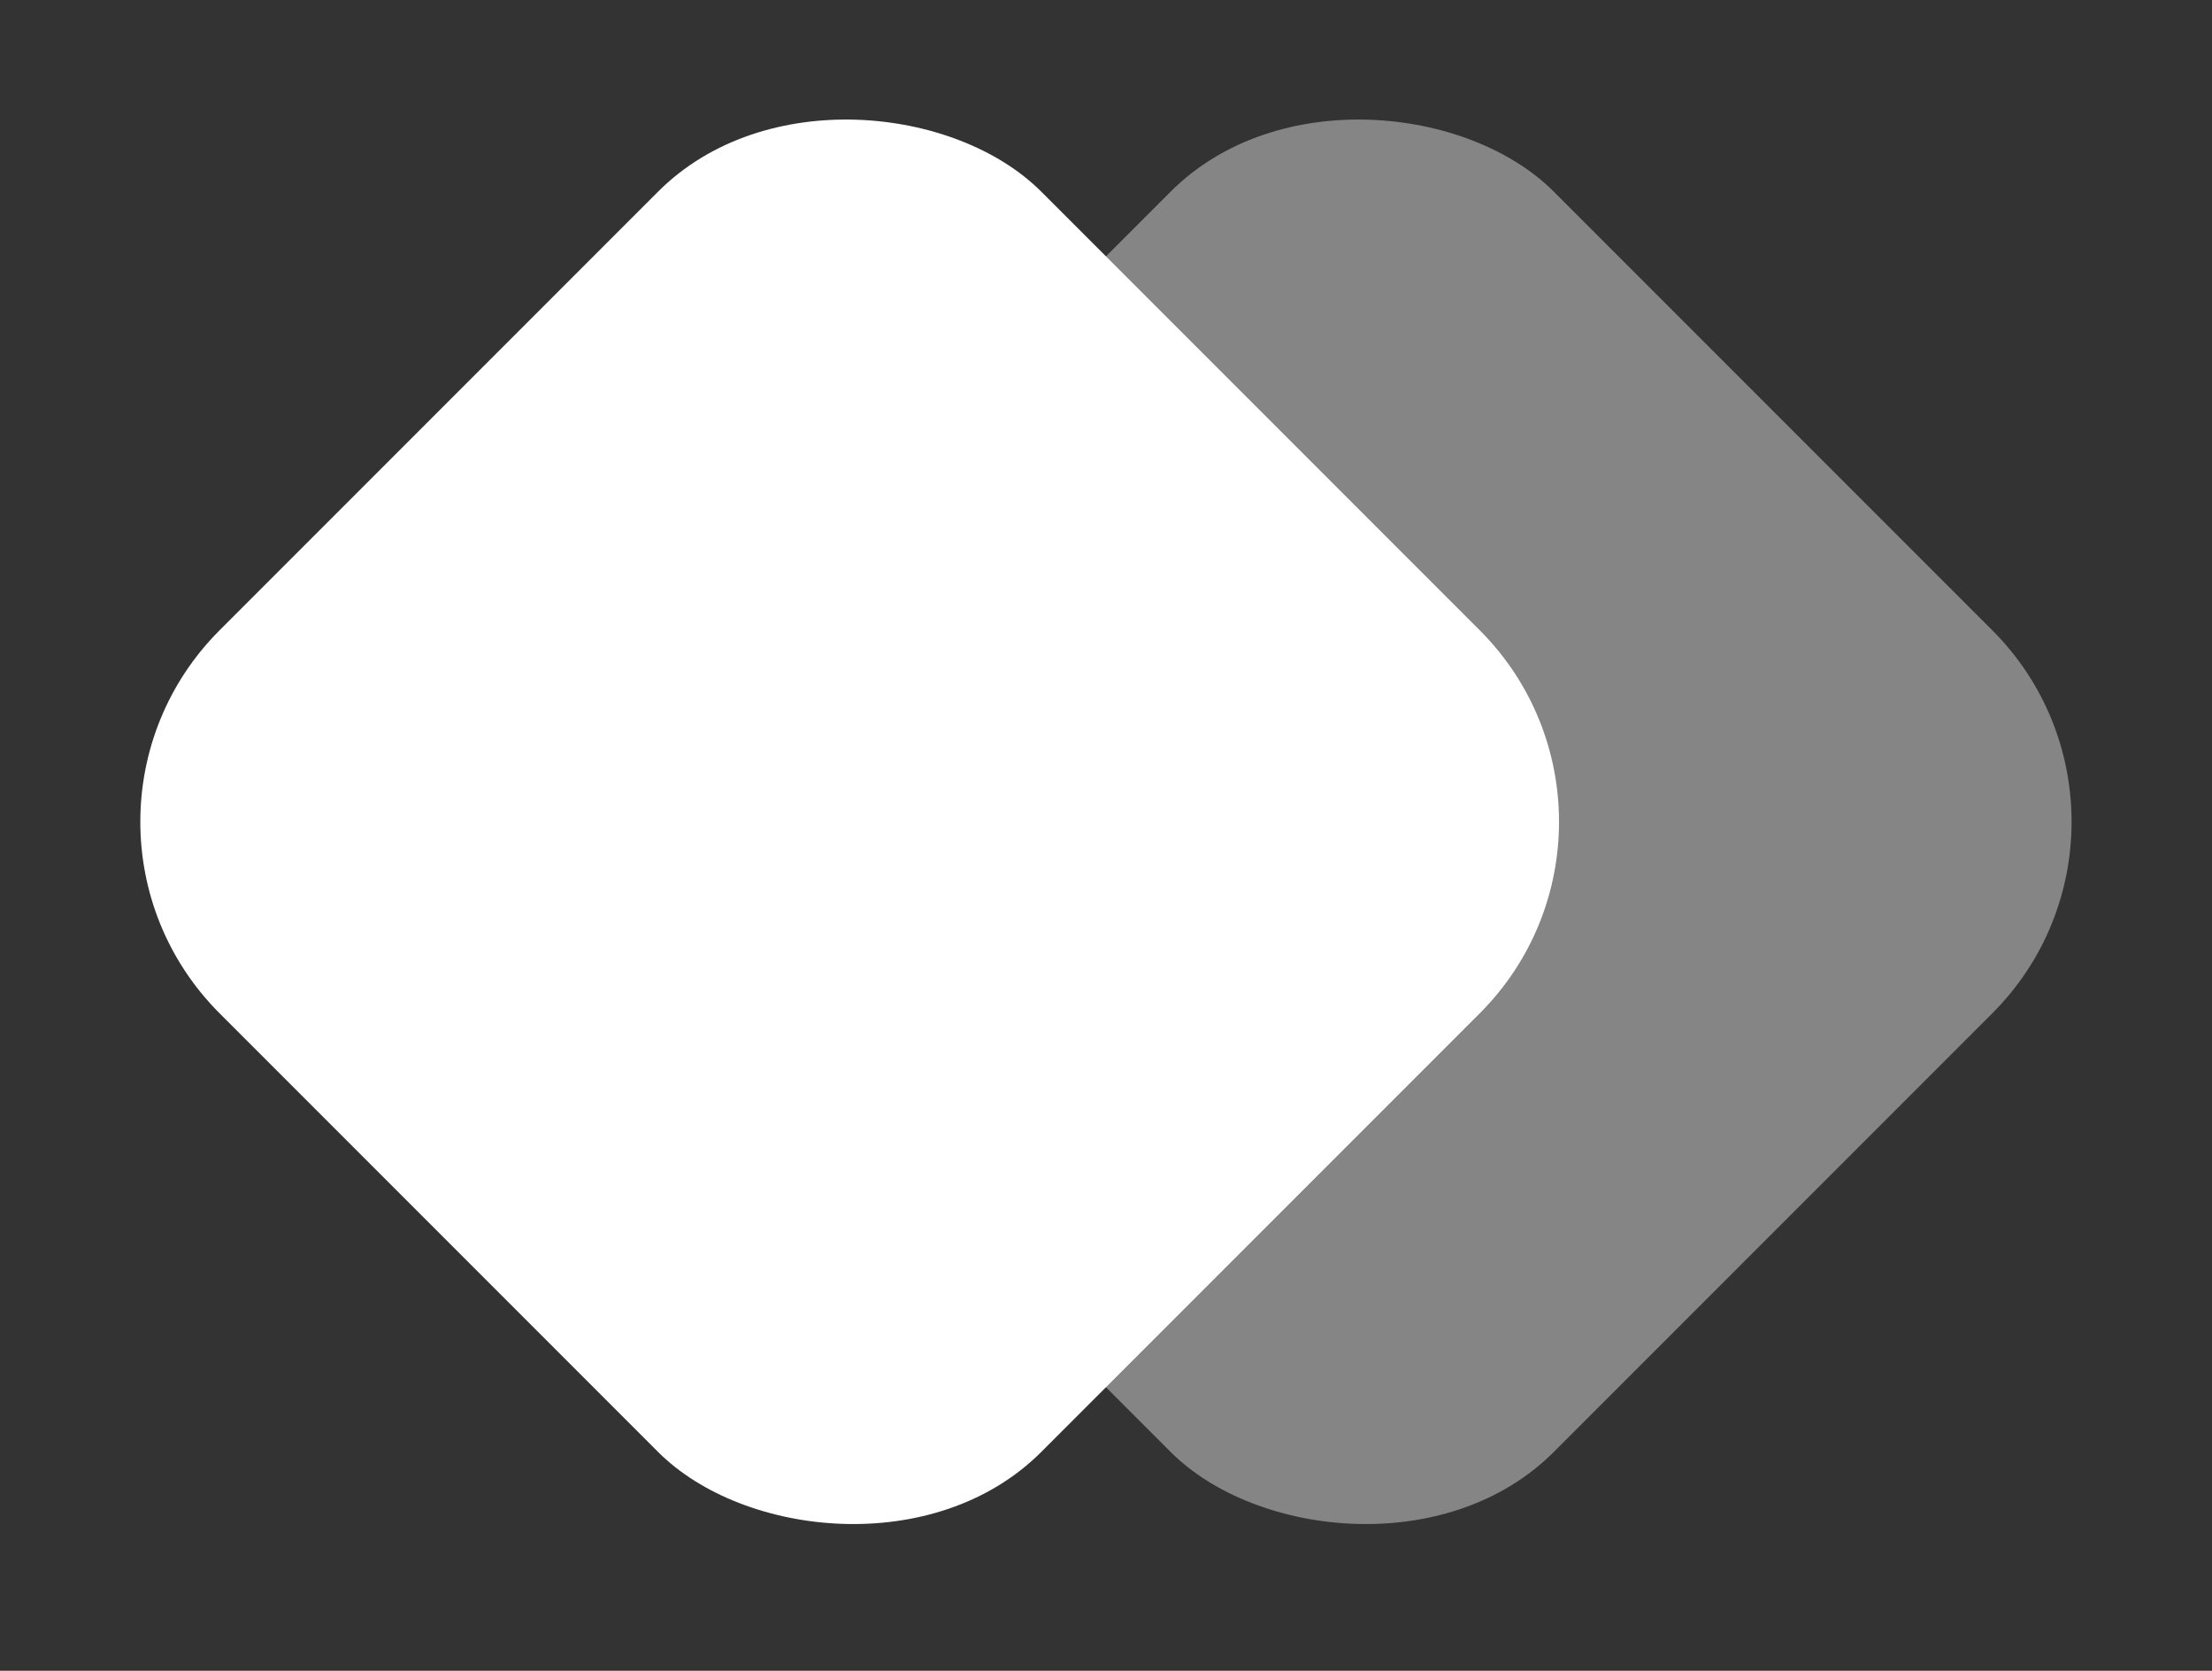
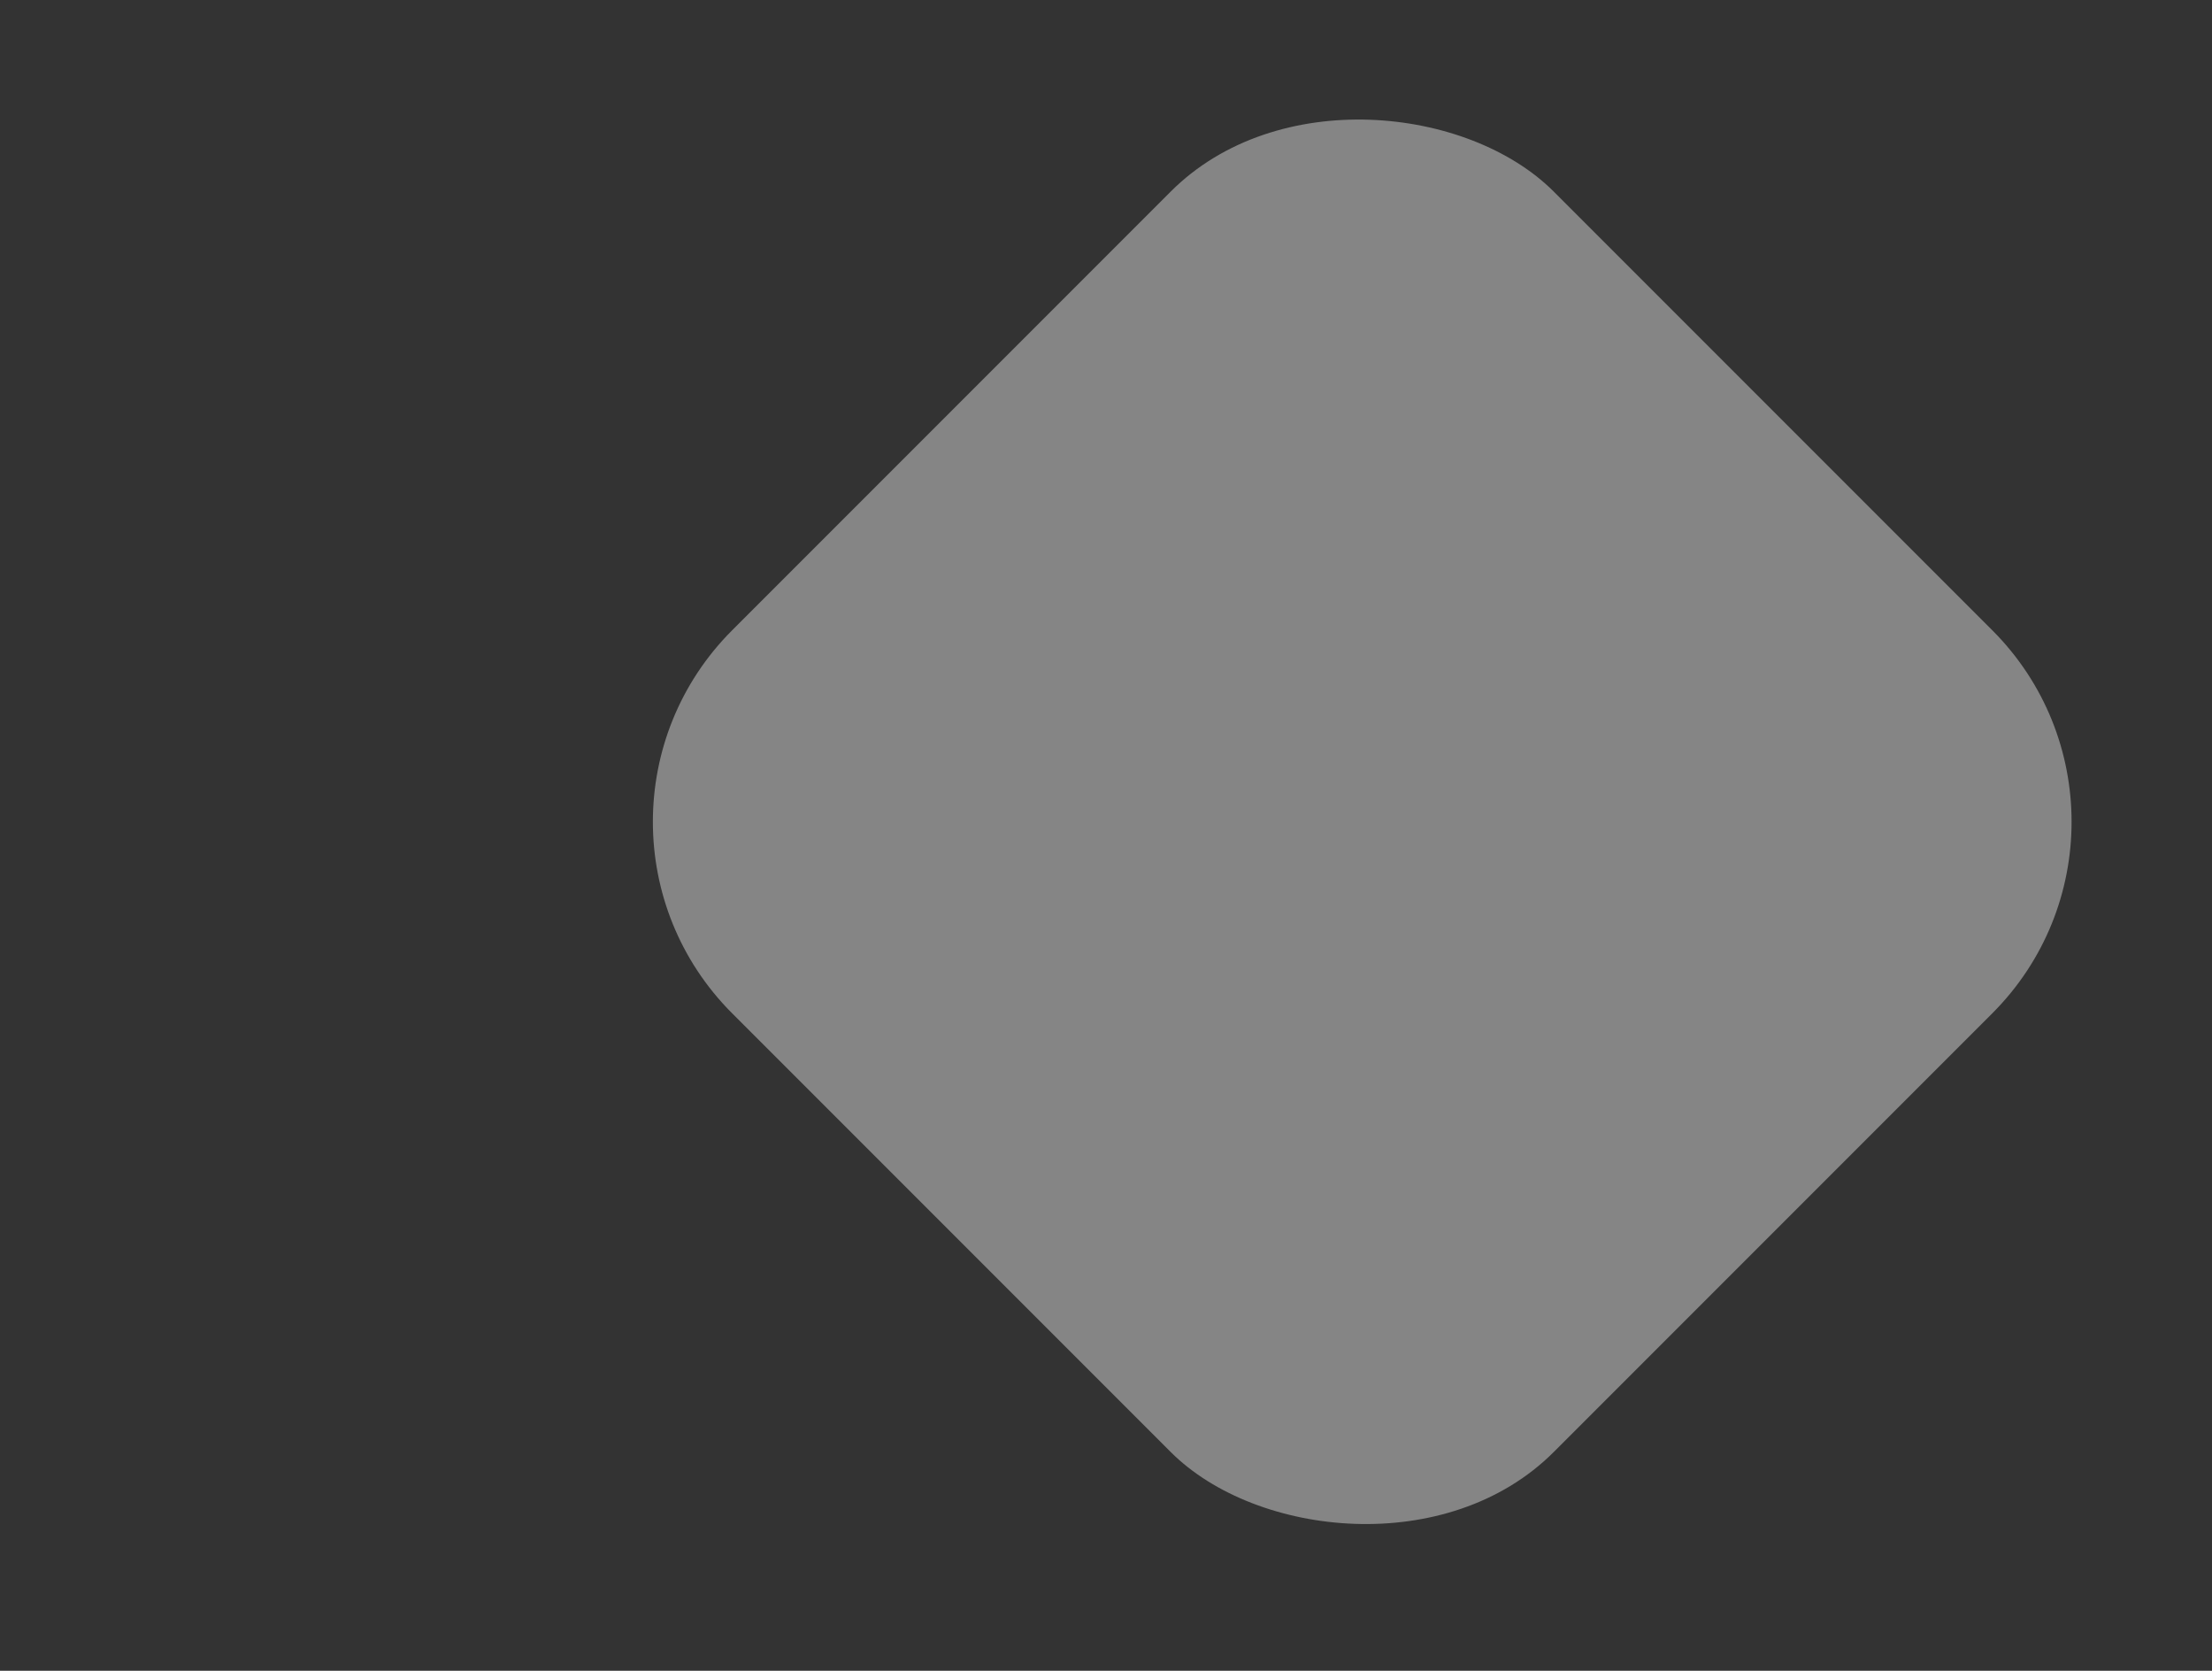
<svg xmlns="http://www.w3.org/2000/svg" width="49" height="37" viewBox="0 0 49 37" fill="none">
  <rect x="0" y="0" width="49" height="37" fill="#333333" stroke="none" />
  <rect opacity="0.4" x="11.977" y="18.199" width="25.737" height="25.737" rx="6" transform="rotate(-45 11.977 18.199)" fill="white" />
-   <rect x="0.623" y="18.199" width="25.737" height="25.737" rx="6" transform="rotate(-45 0.623 18.199)" fill="white" />
</svg>